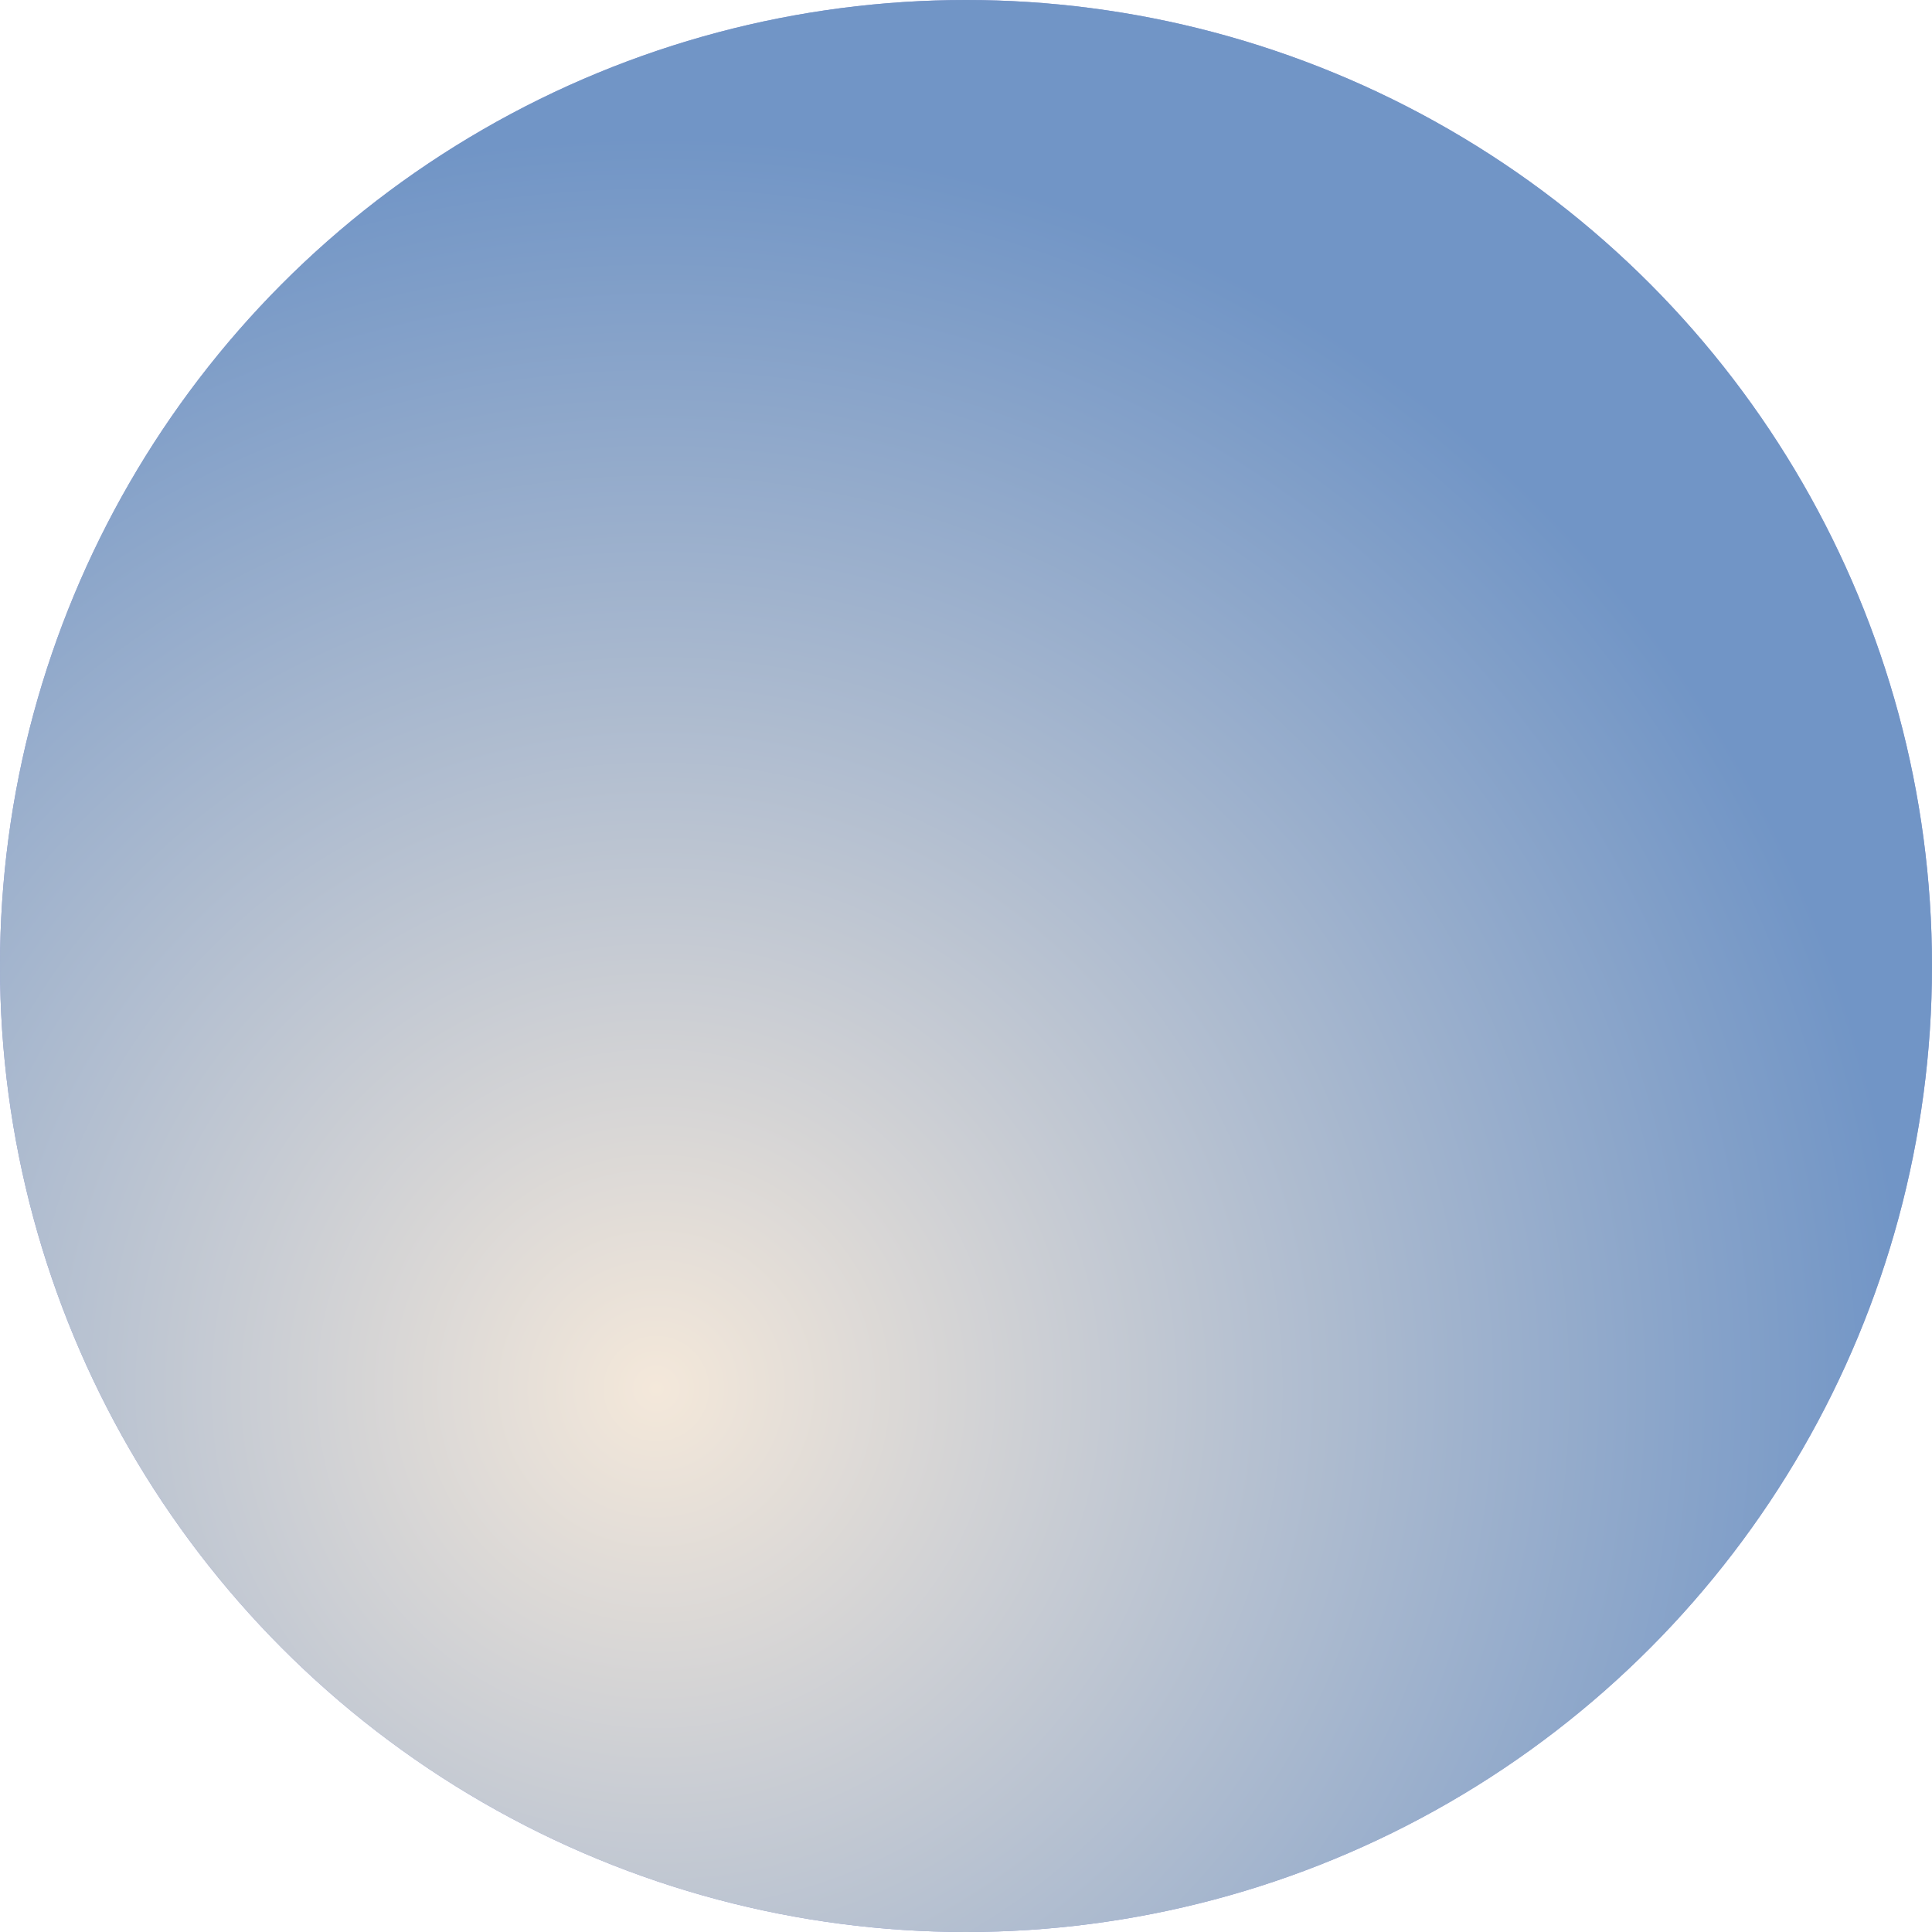
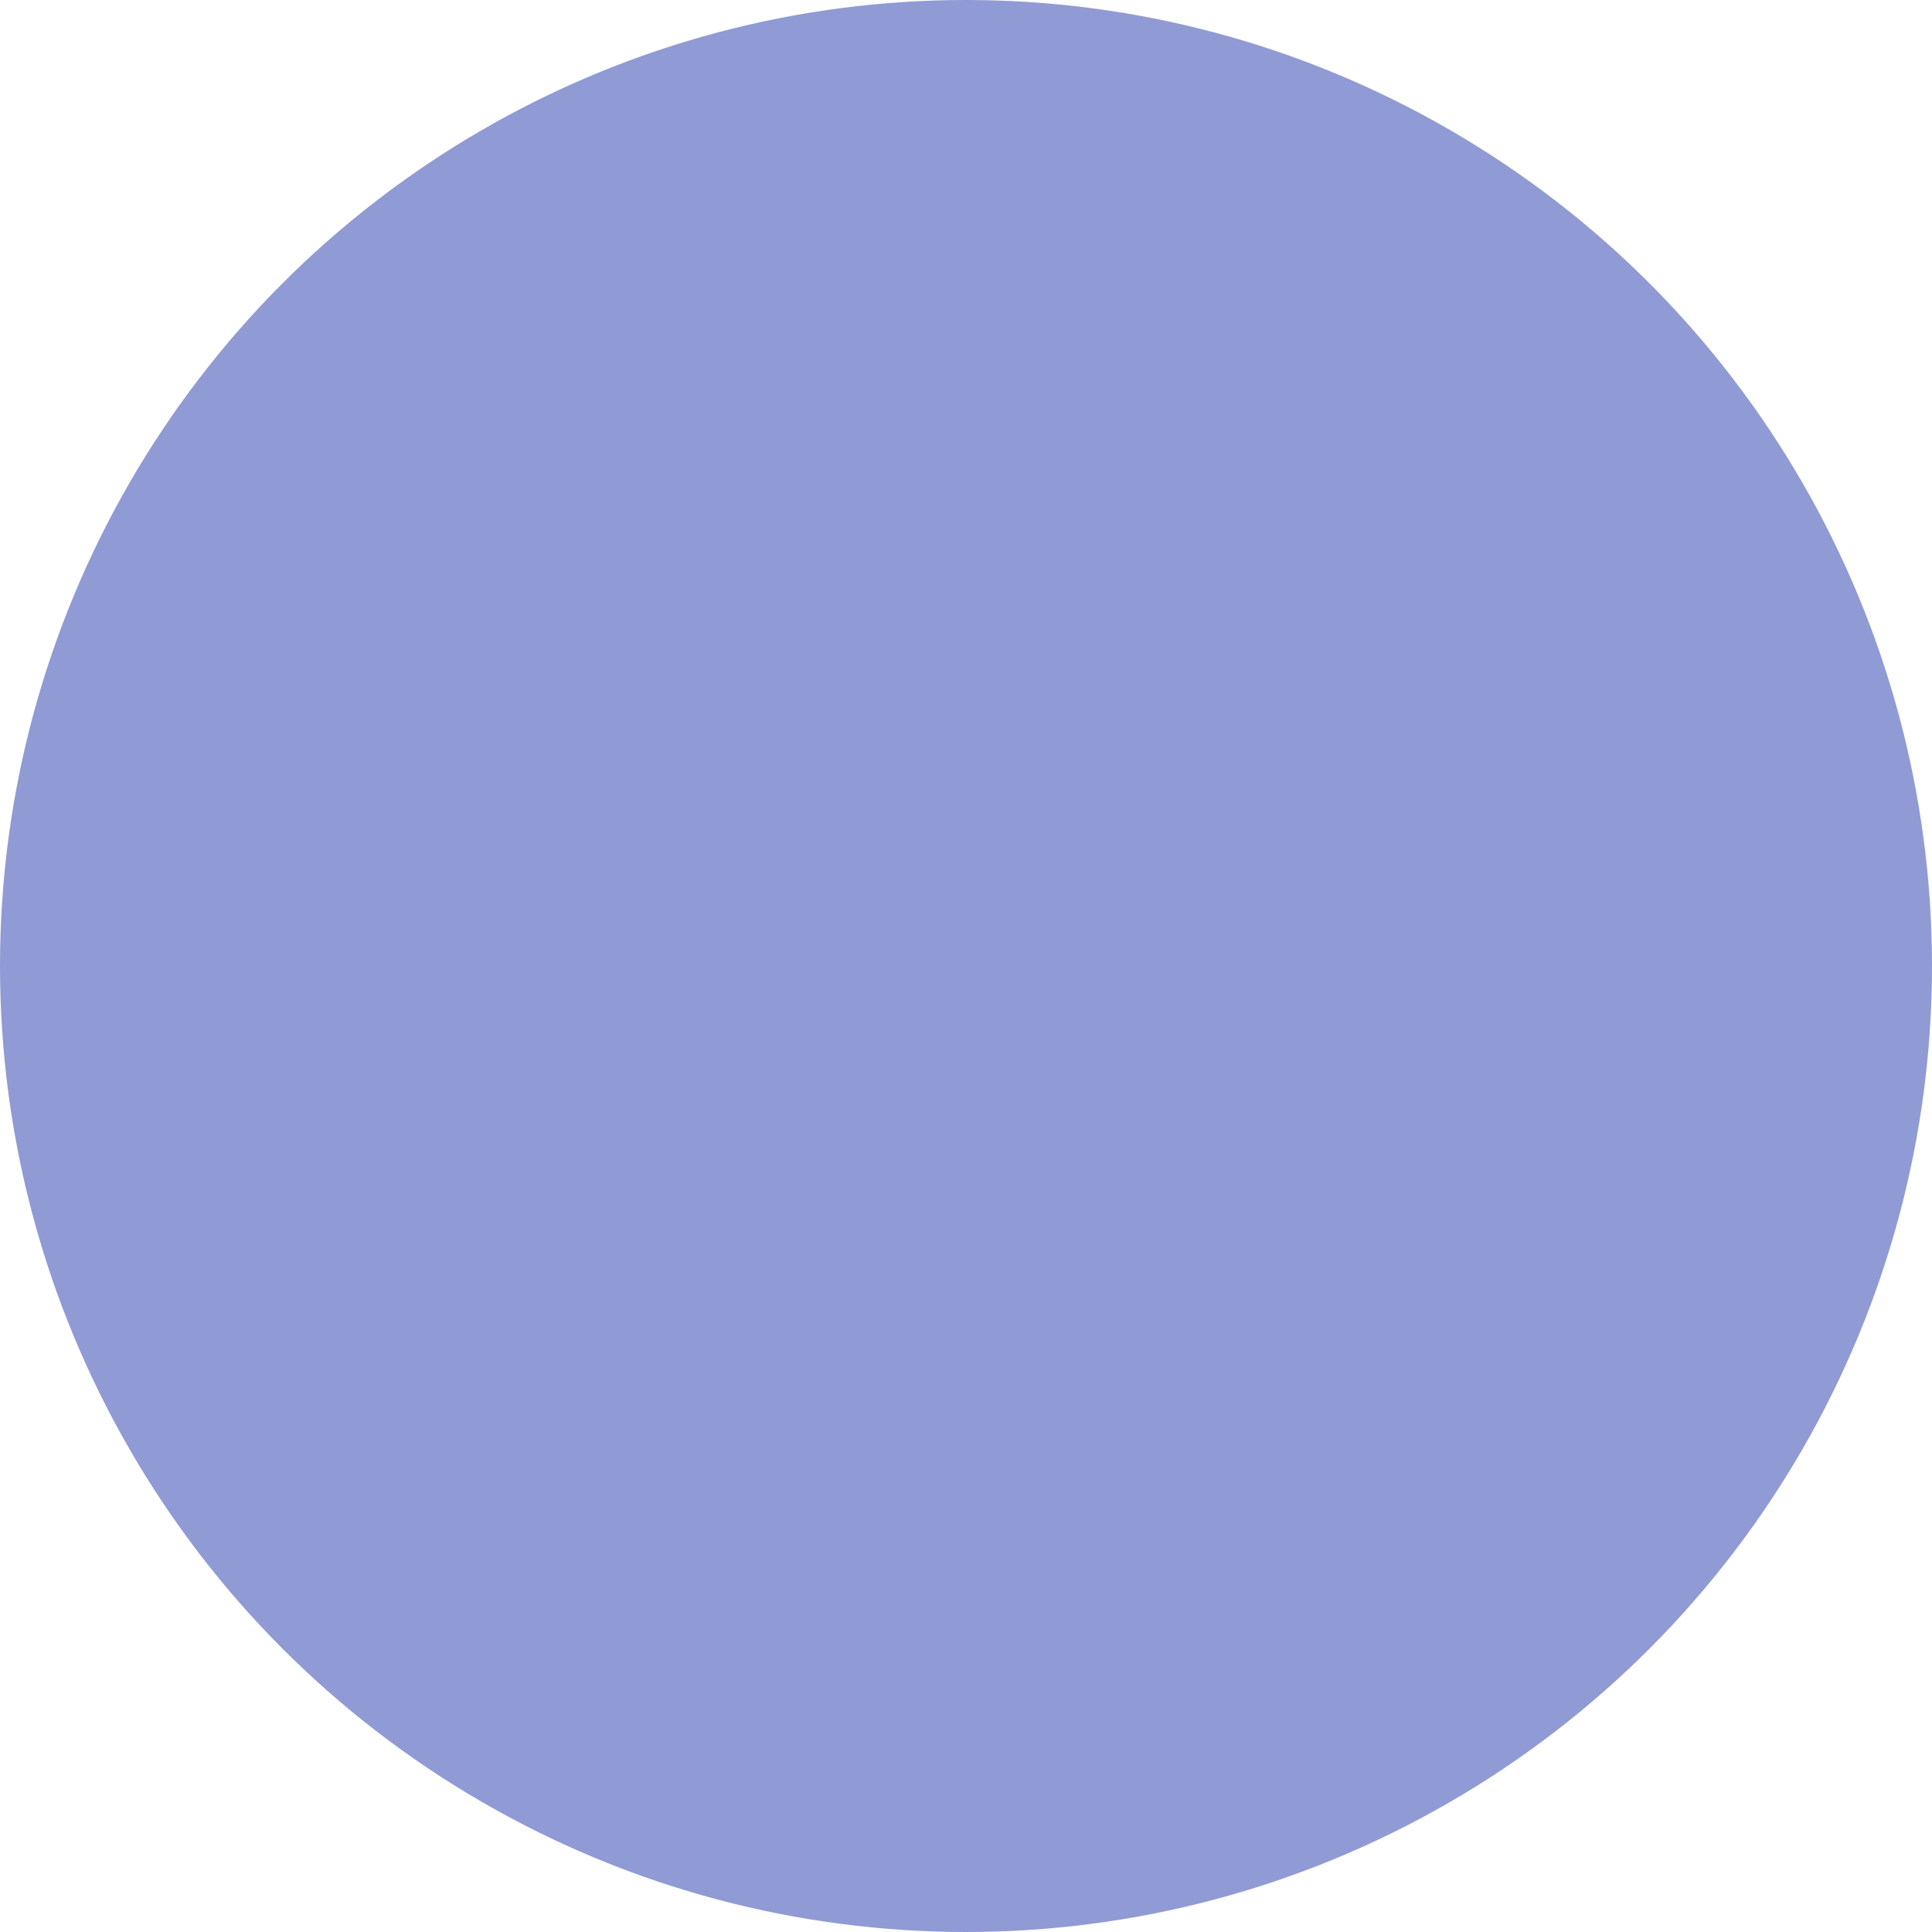
<svg xmlns="http://www.w3.org/2000/svg" width="70" height="70" viewBox="0 0 70 70">
  <defs>
    <radialGradient id="radial-gradient" cx="0.341" cy="0.717" r="0.643" gradientUnits="objectBoundingBox">
      <stop offset="0" stop-color="#f4e8da" />
      <stop offset="1" stop-color="#7195c6" />
    </radialGradient>
  </defs>
  <g id="services-icon-4" transform="translate(-431 -2235.999)">
    <circle id="Эллипс_396" data-name="Эллипс 396" cx="35" cy="35" r="35" transform="translate(431 2235.999)" fill="#909ad4" />
-     <circle id="Эллипс_397" data-name="Эллипс 397" cx="35" cy="35" r="35" transform="translate(431 2235.999)" fill="url(#radial-gradient)" />
  </g>
</svg>